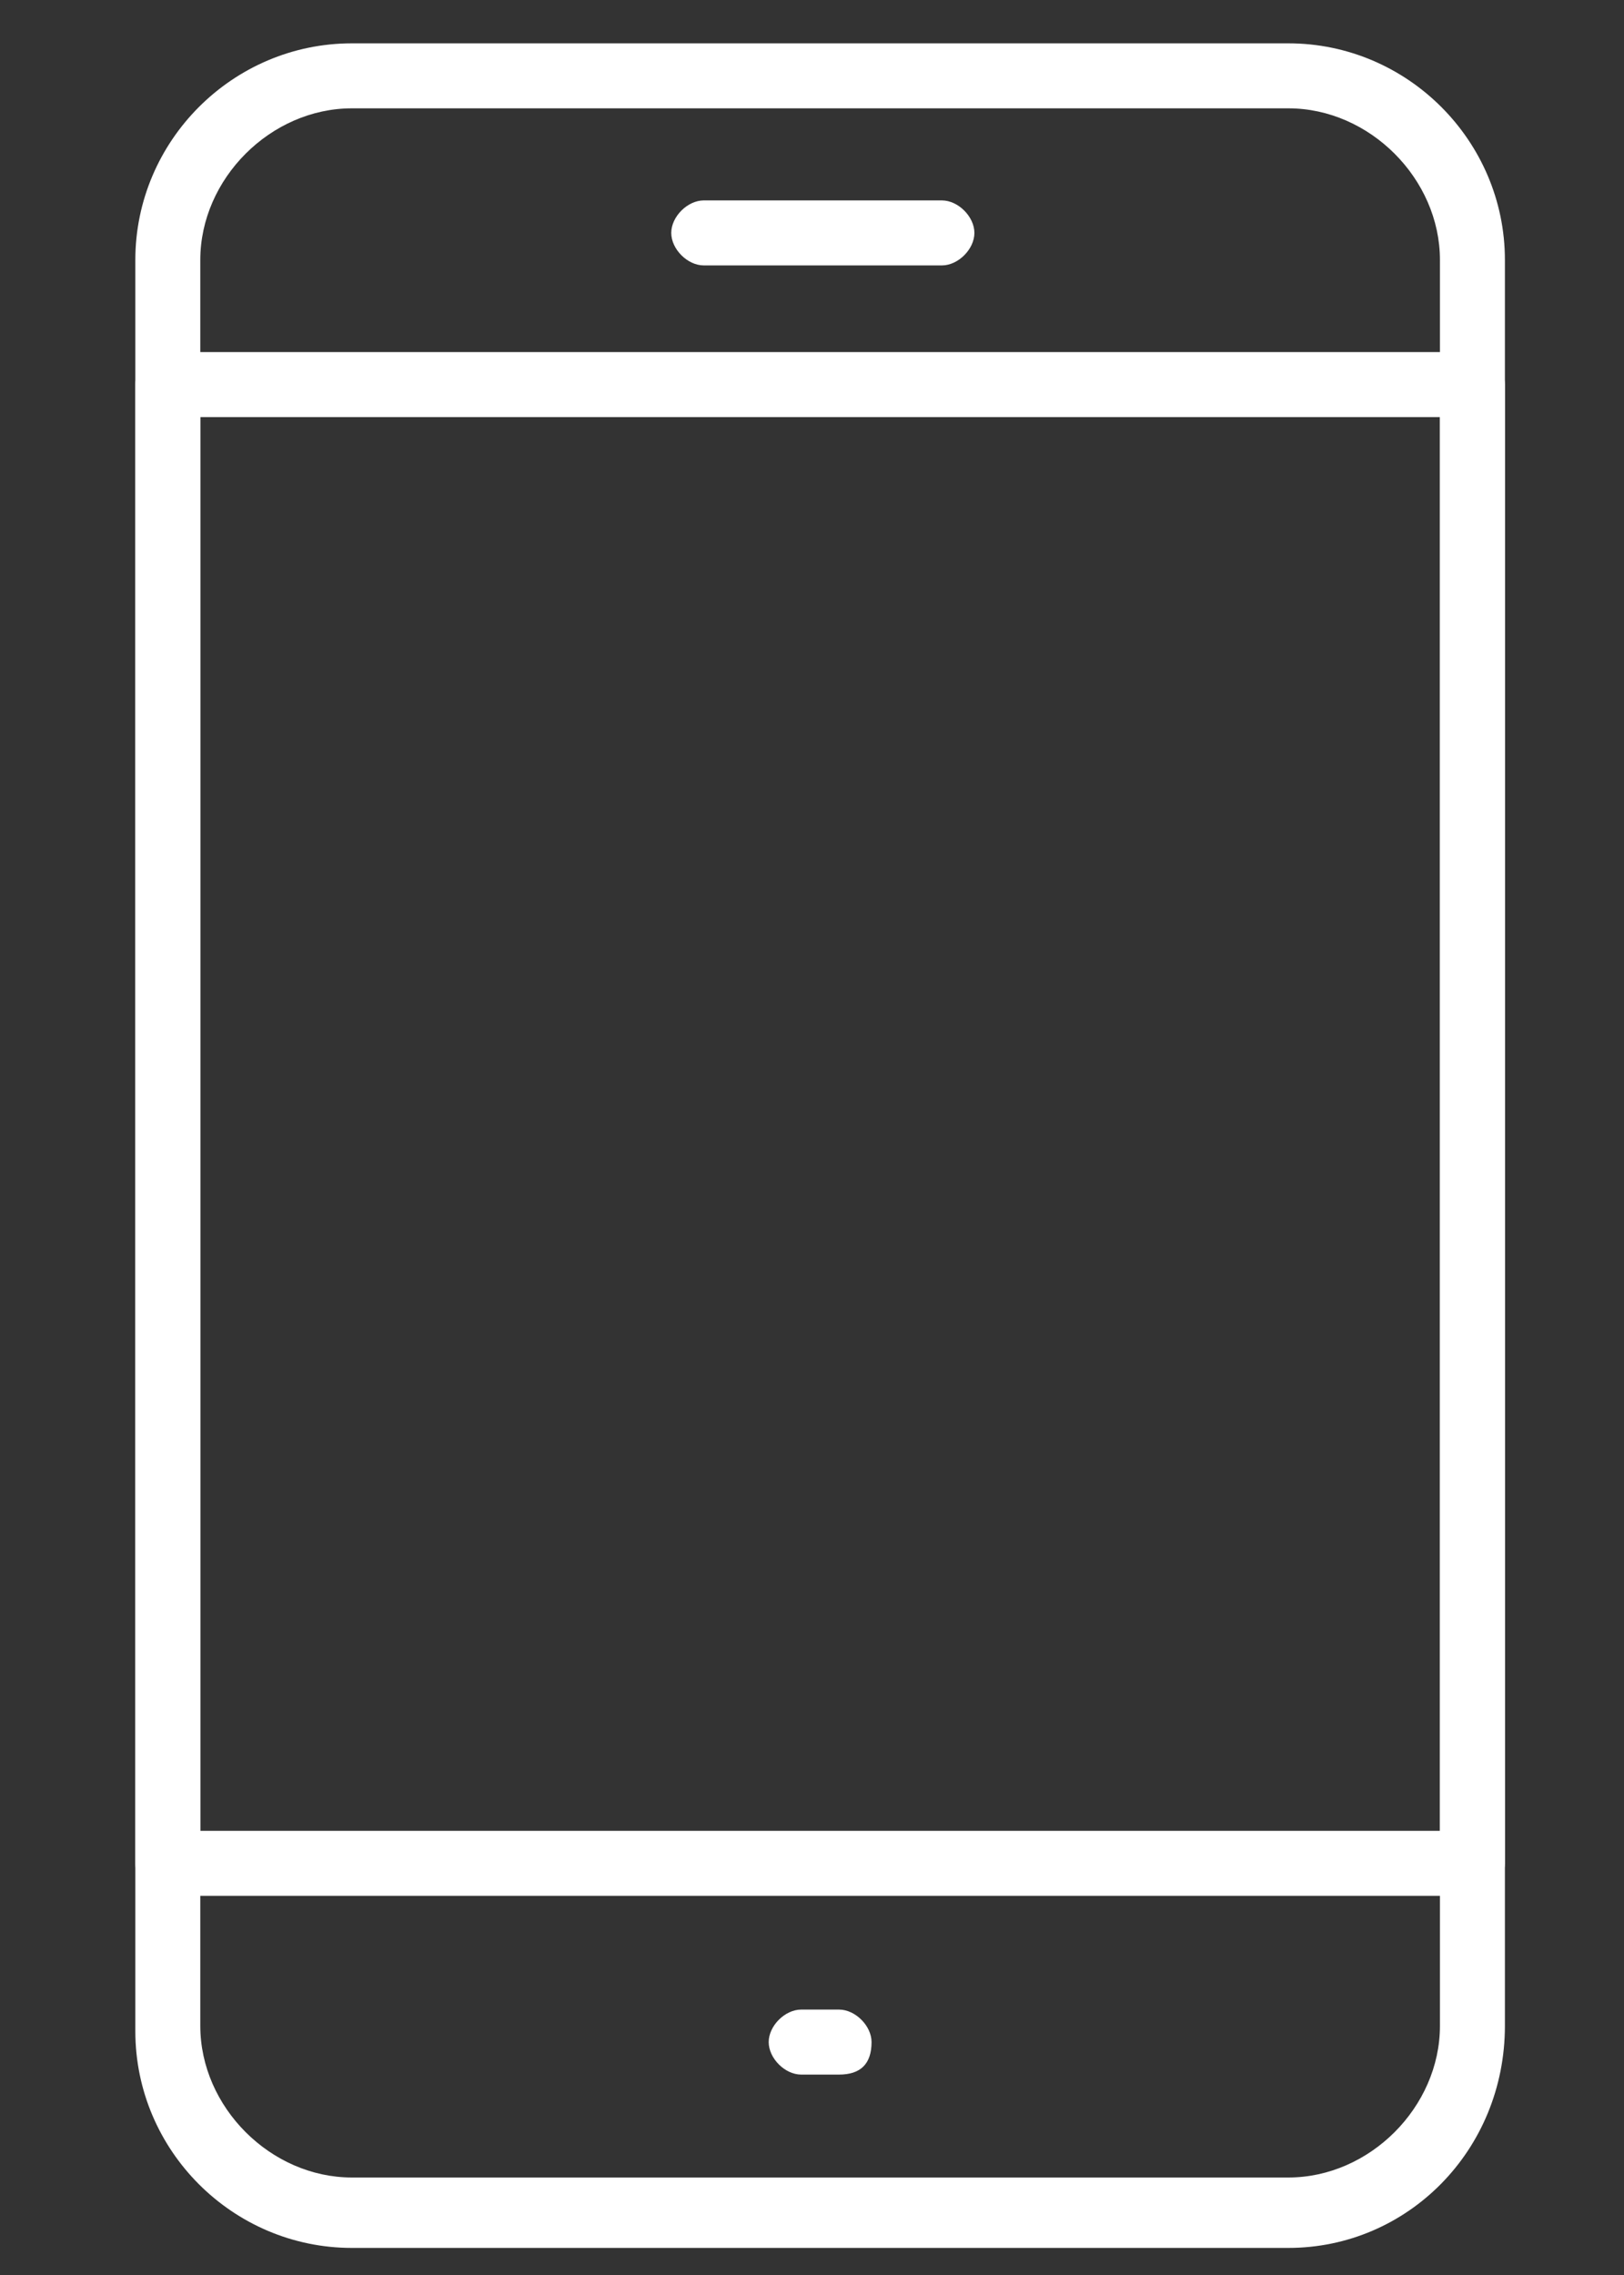
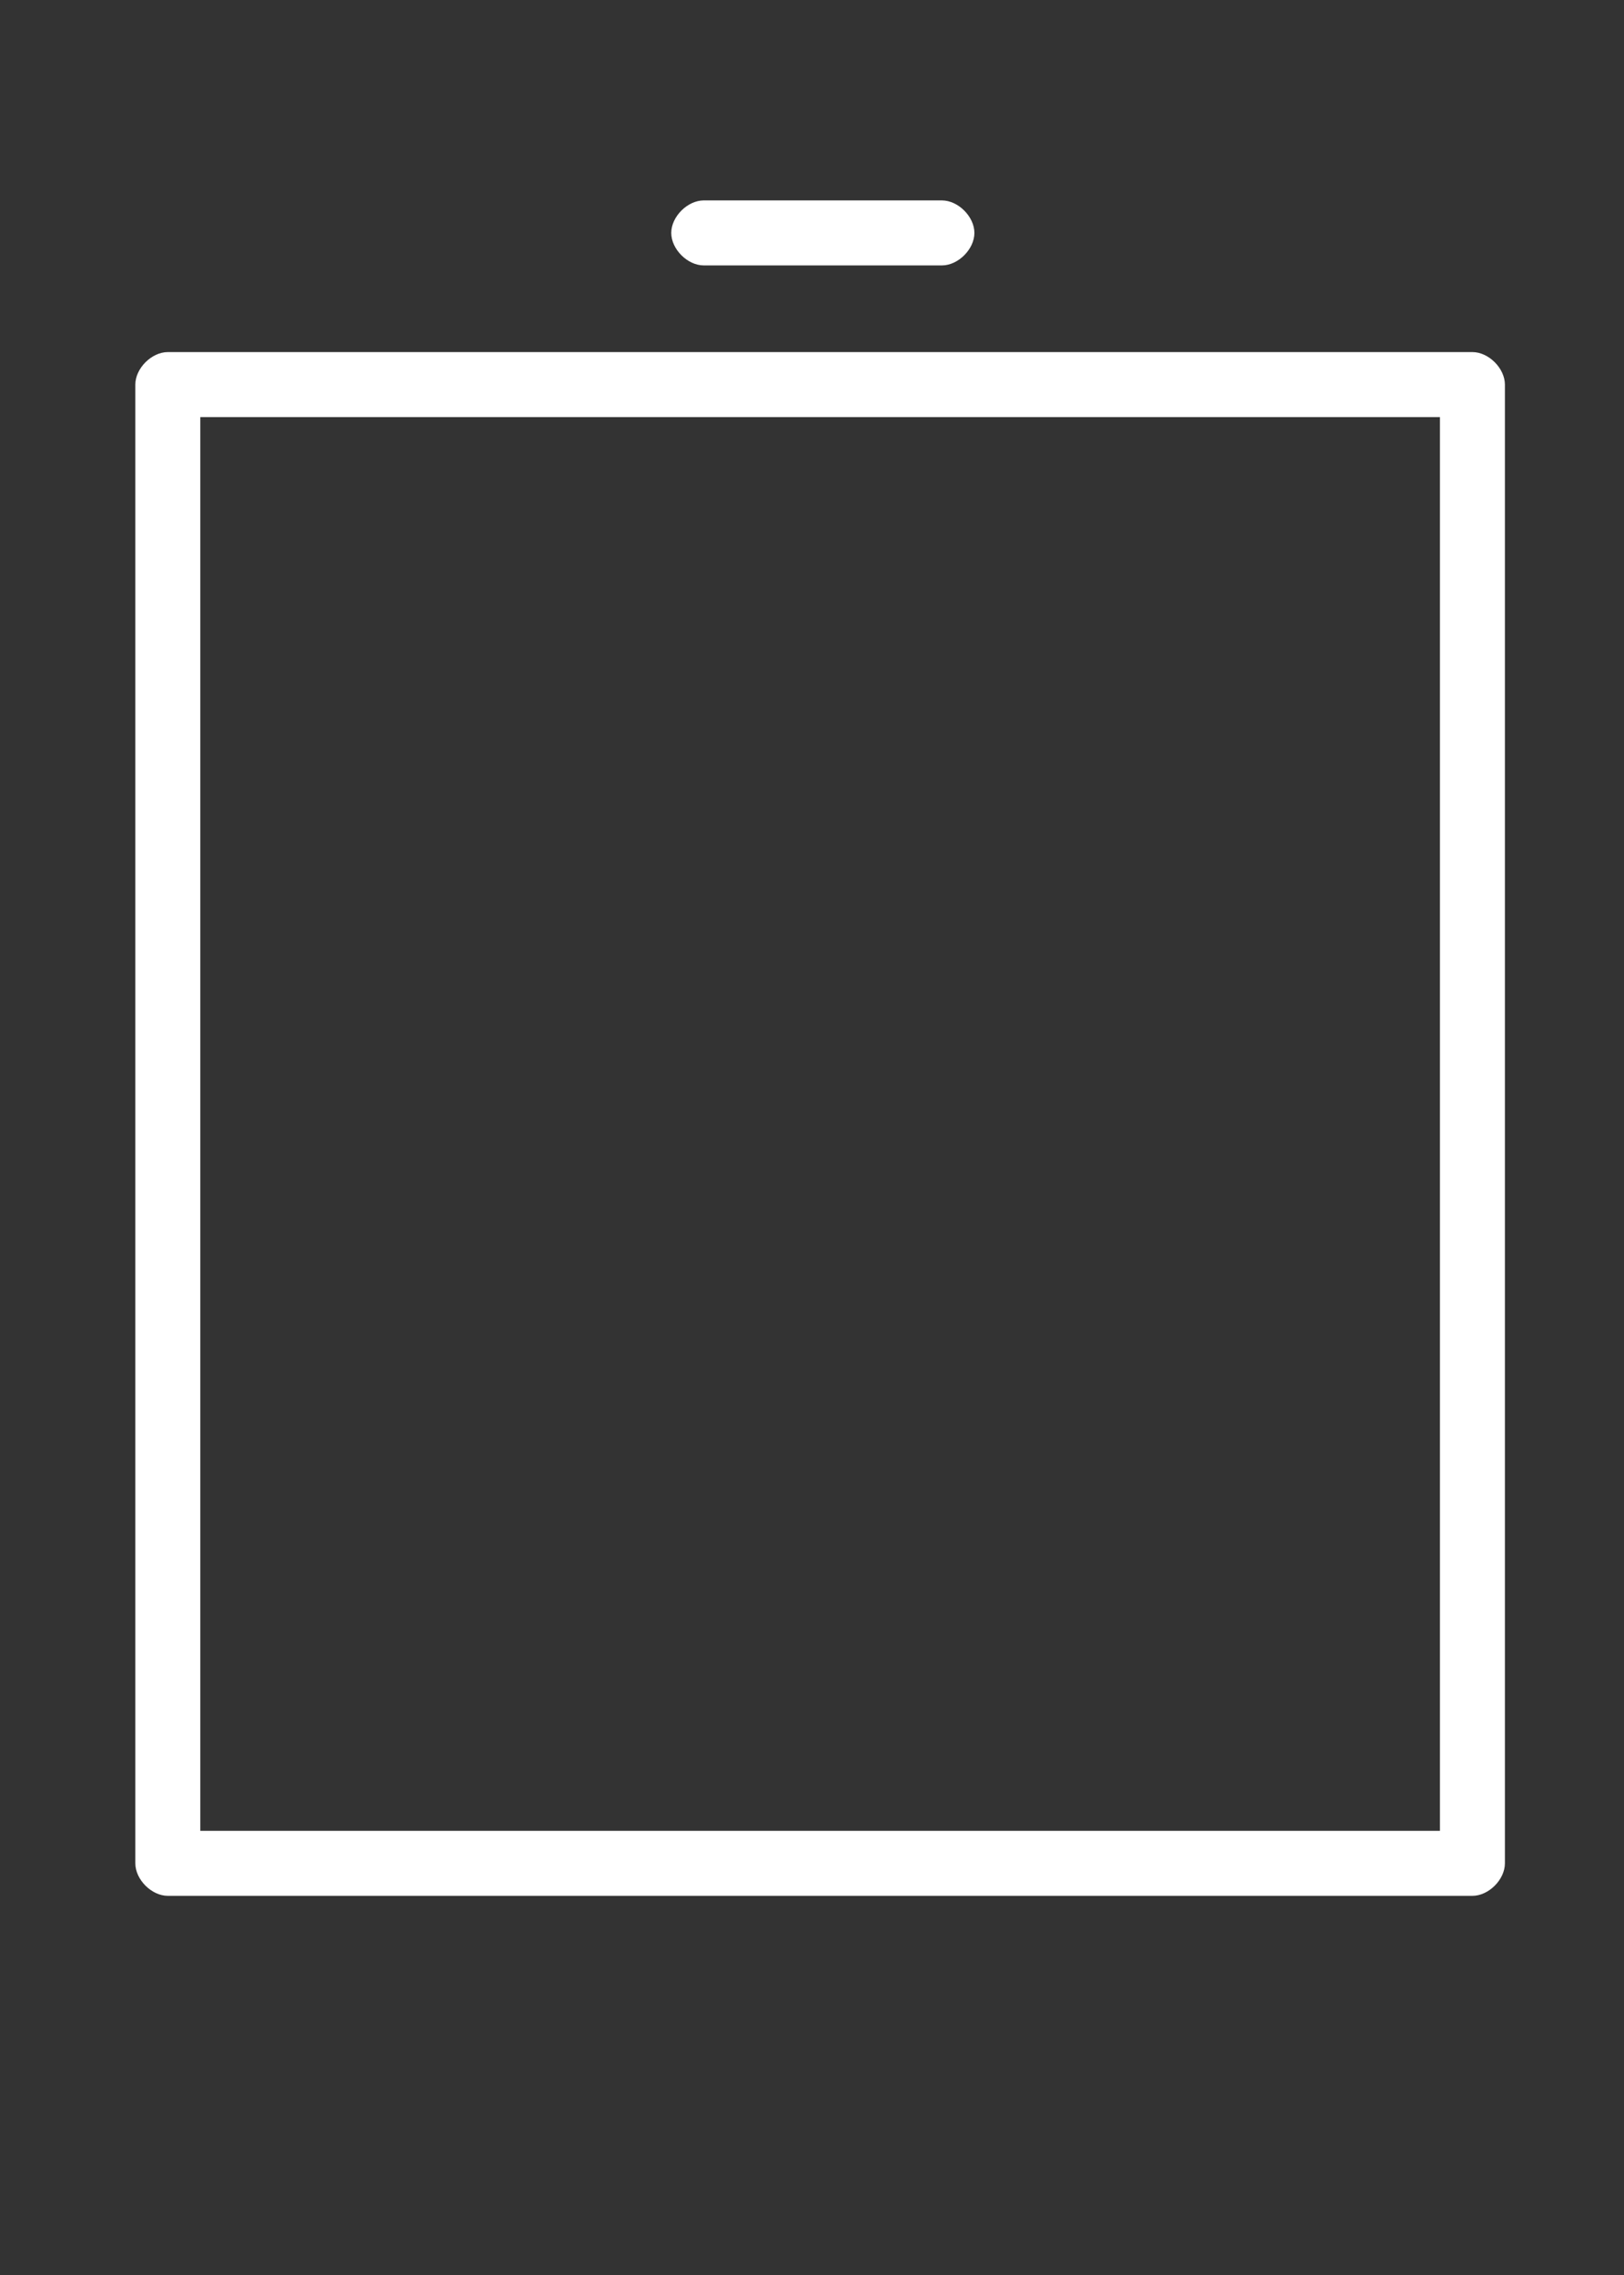
<svg xmlns="http://www.w3.org/2000/svg" version="1.1" id="Calque_1" x="0px" y="0px" width="30px" height="42px" viewBox="0 0 30 42" style="enable-background:new 0 0 30 42;" xml:space="preserve">
  <rect x="0" y="0" width="30" height="42" fill="#333333" stroke="none" />
  <style type="text/css">
	.st0{fill:#FFFFFF;}
</style>
-   <path class="st0" d="M23.8,41.5H6.5c-2.2,0-4-1.8-4-4V4.8c0-2.2,1.8-4,4-4h17.3c2.2,0,4,1.8,4,4v32.6C27.8,39.7,26,41.5,23.8,41.5   M6.5,2C5,2,3.7,3.3,3.7,4.8v32.6c0,1.5,1.3,2.8,2.8,2.8h17.3c1.5,0,2.8-1.3,2.8-2.8V4.8c0-1.5-1.3-2.8-2.8-2.8H6.5z" />
  <path class="st0" d="M27.2,35H3.1c-0.3,0-0.6-0.3-0.6-0.6V7.1c0-0.3,0.3-0.6,0.6-0.6h24.1c0.3,0,0.6,0.3,0.6,0.6v27.3  C27.8,34.7,27.5,35,27.2,35 M3.7,33.8h22.9V7.7H3.7V33.8z" />
  <path class="st0" d="M17.4,4.9H13c-0.3,0-0.6-0.3-0.6-0.6c0-0.3,0.3-0.6,0.6-0.6h4.4C17.7,3.7,18,4,18,4.3C18,4.6,17.7,4.9,17.4,4.9  " />
-   <path class="st0" d="M15.5,38.3h-0.7c-0.3,0-0.6-0.3-0.6-0.6c0-0.3,0.3-0.6,0.6-0.6h0.7c0.3,0,0.6,0.3,0.6,0.6  C16.1,38.1,15.9,38.3,15.5,38.3" />
</svg>